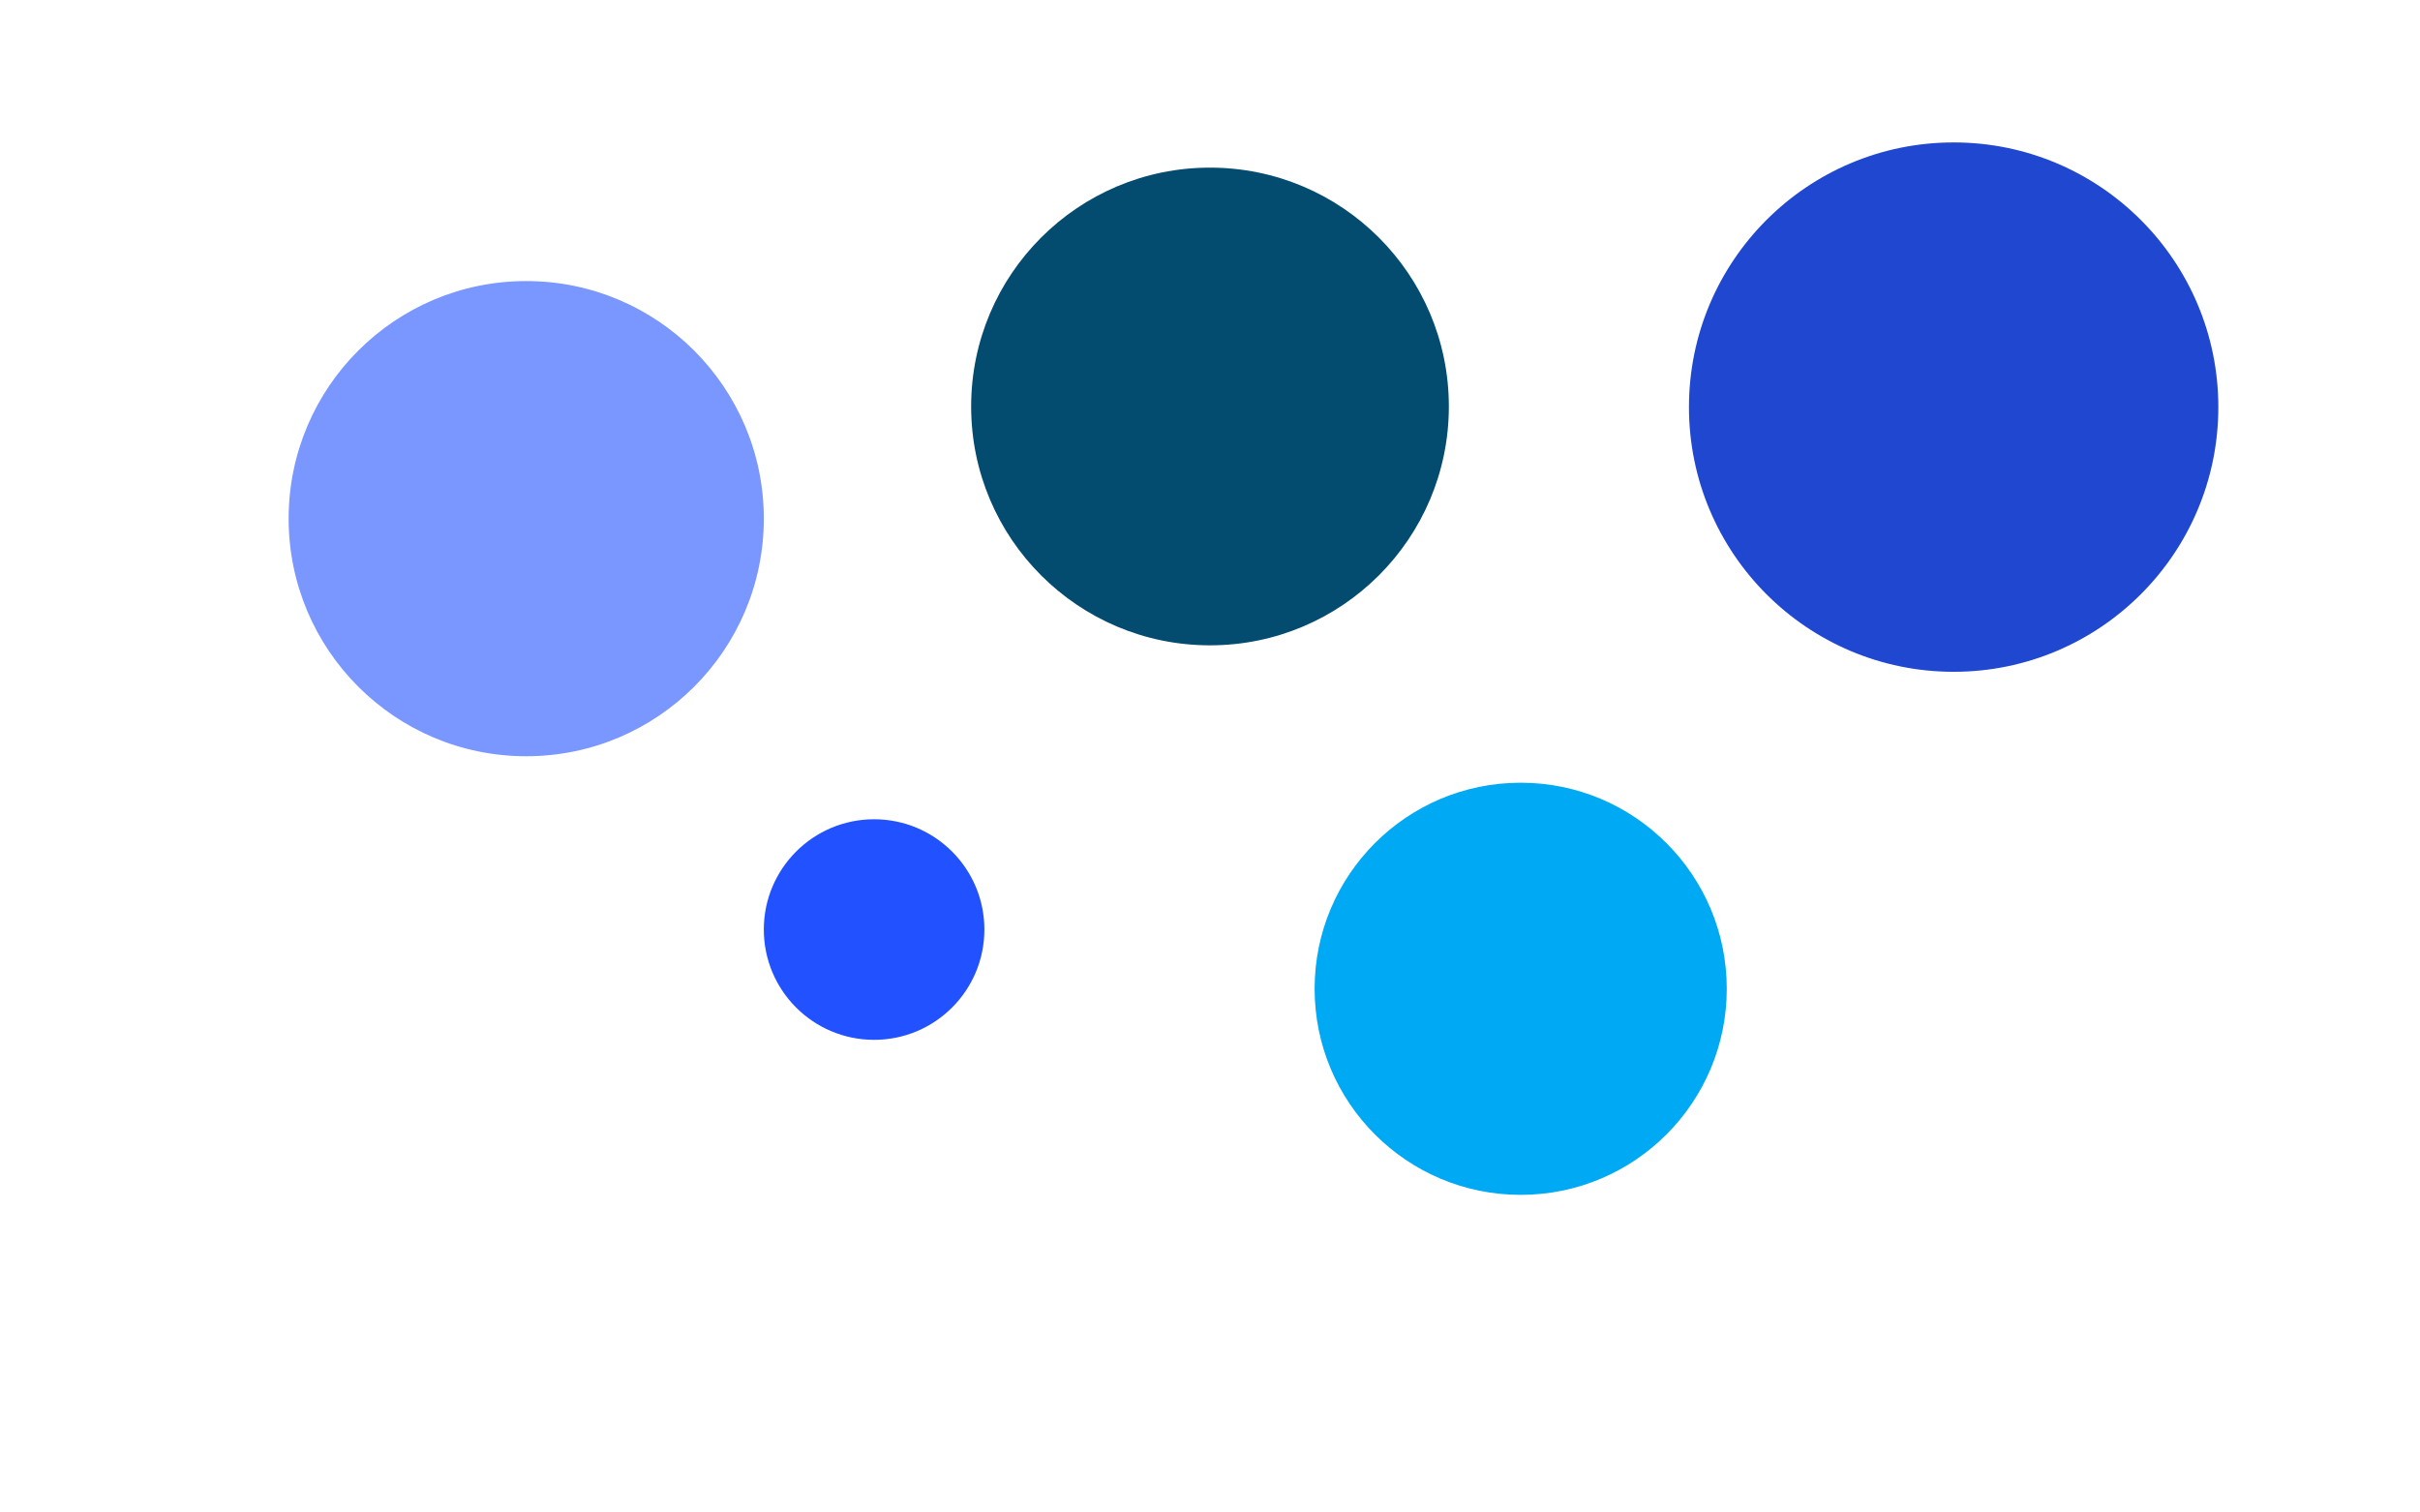
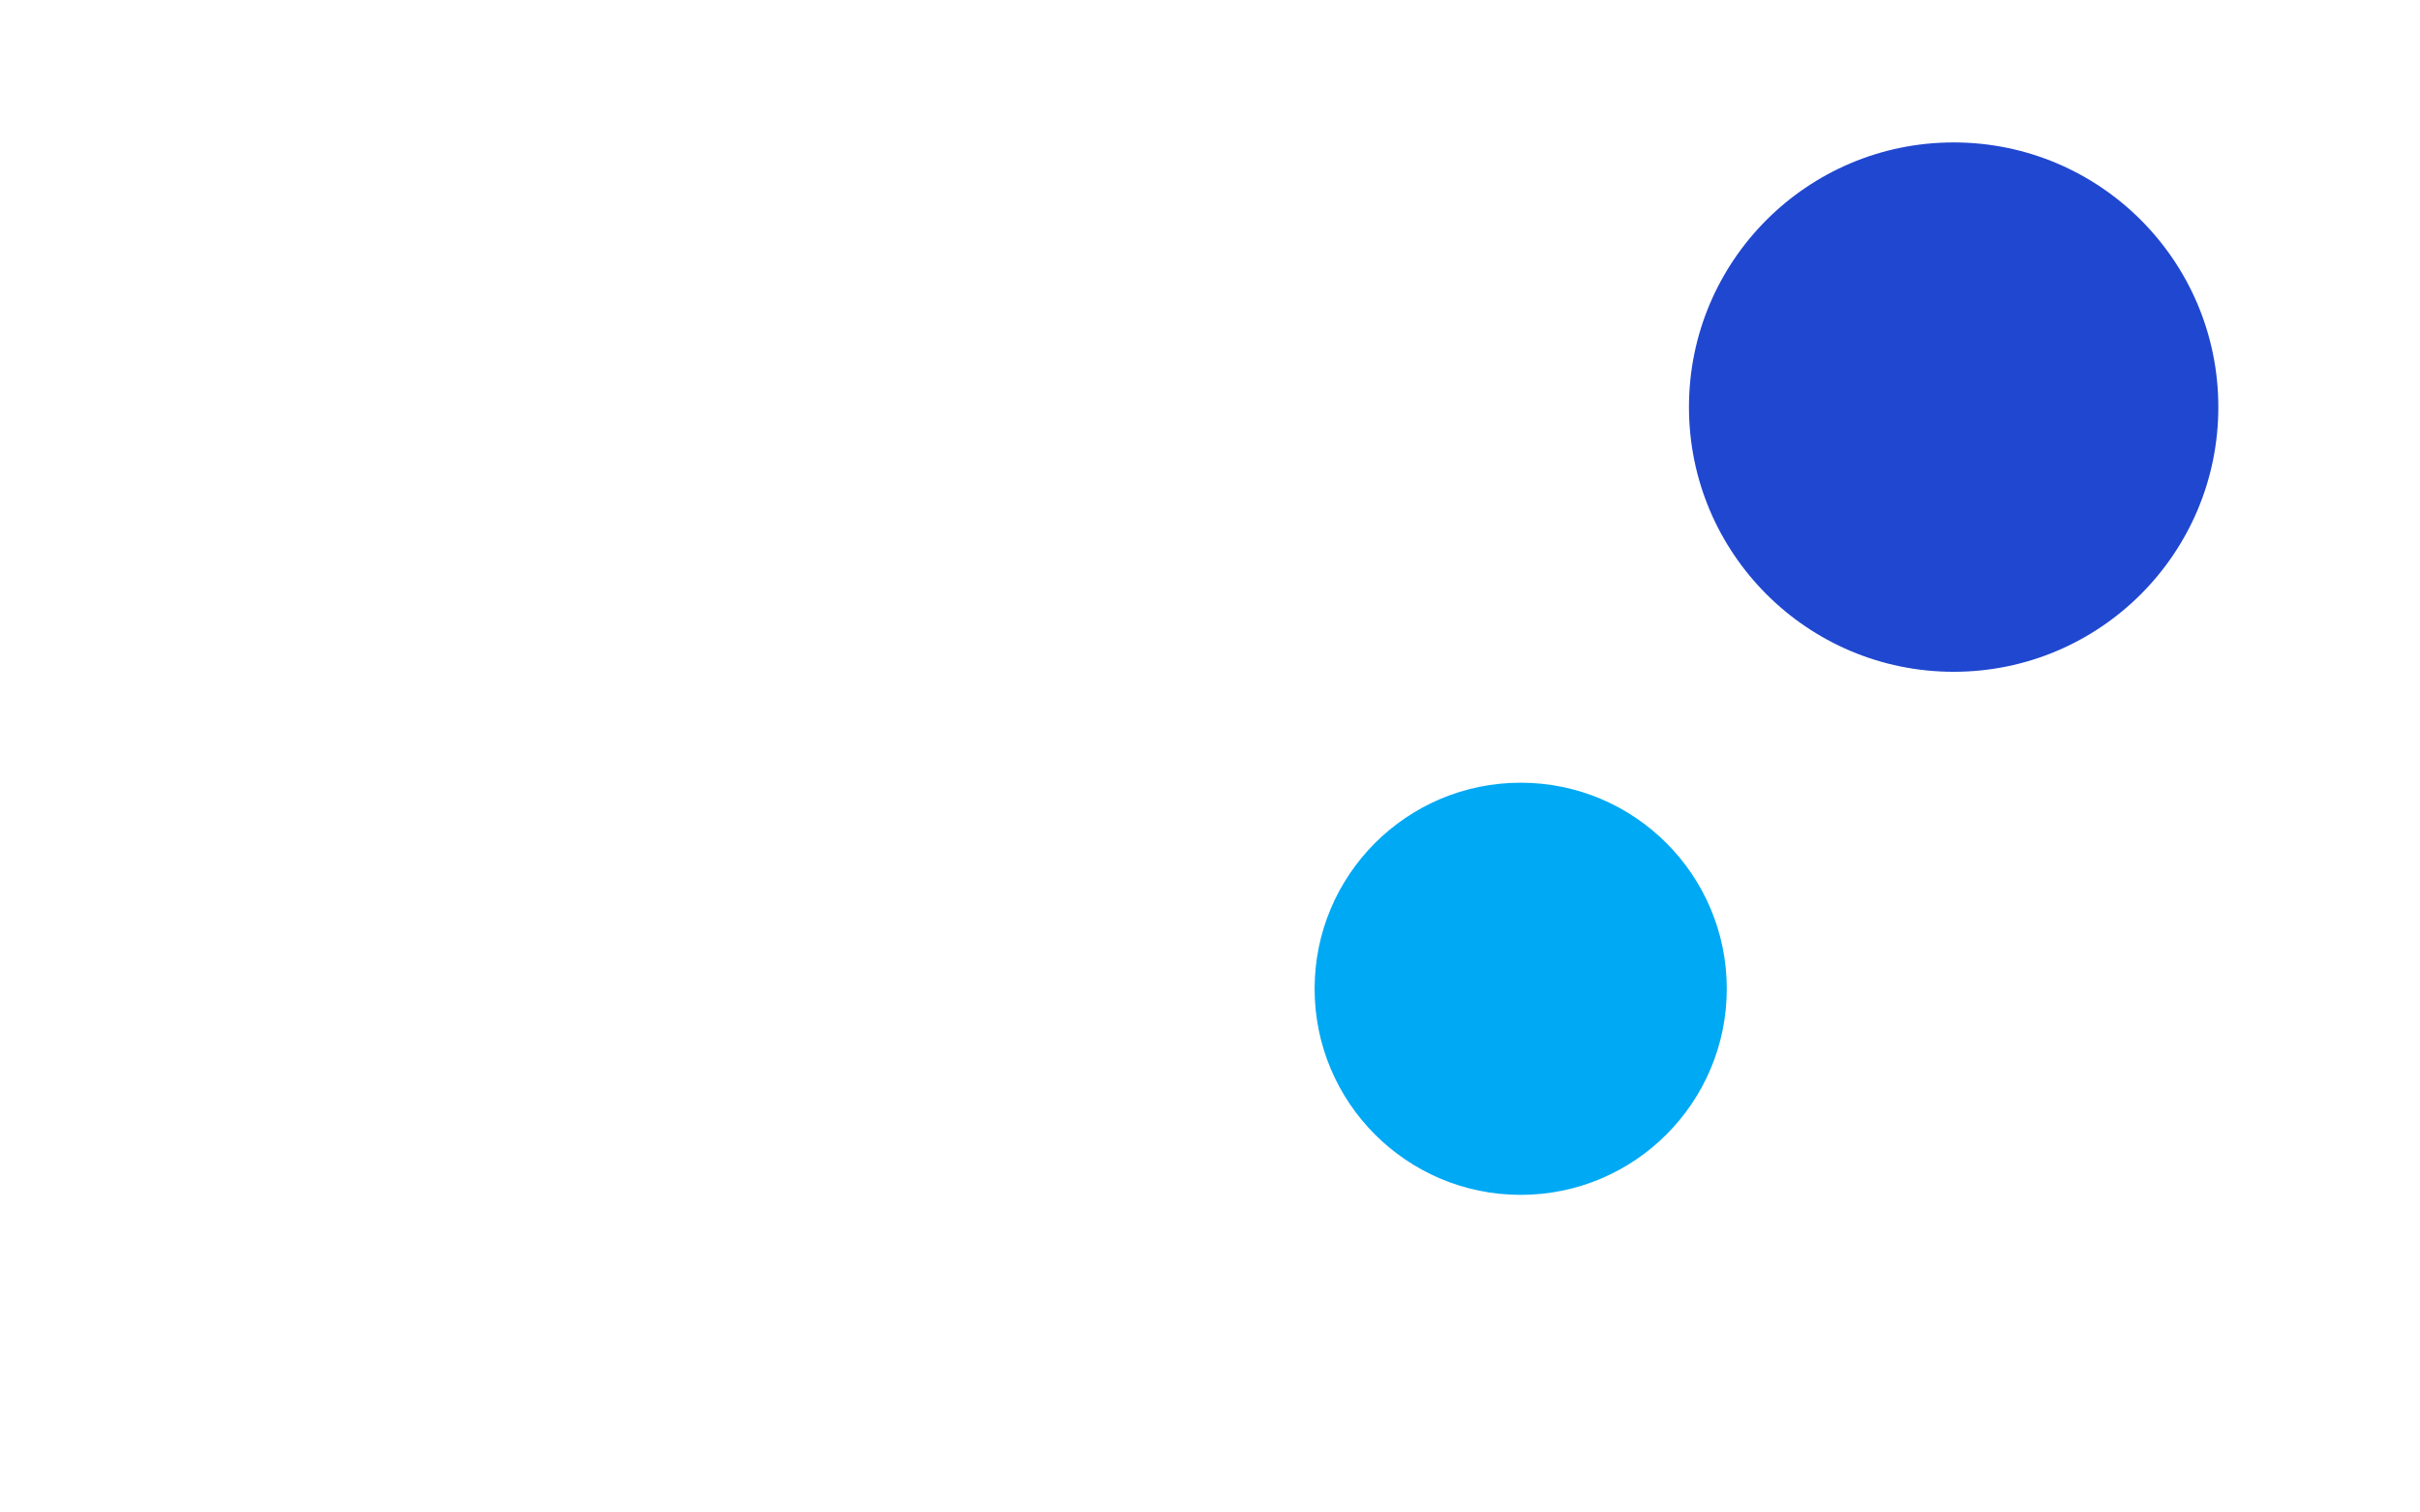
<svg xmlns="http://www.w3.org/2000/svg" width="1920px" height="1200px" viewBox="0 0 1920 1200" version="1.1">
  <title>eoy-dots-5</title>
  <defs>
    <filter x="-35.7%" y="-35.7%" width="171.4%" height="171.4%" filterUnits="objectBoundingBox" id="filter-1">
      <feGaussianBlur stdDeviation="50" in="SourceGraphic" />
    </filter>
    <filter x="-45.9%" y="-45.9%" width="191.7%" height="191.7%" filterUnits="objectBoundingBox" id="filter-2">
      <feGaussianBlur stdDeviation="50" in="SourceGraphic" />
    </filter>
    <filter x="-85.7%" y="-85.7%" width="271.4%" height="271.4%" filterUnits="objectBoundingBox" id="filter-3">
      <feGaussianBlur stdDeviation="50" in="SourceGraphic" />
    </filter>
    <filter x="-39.6%" y="-39.6%" width="179.2%" height="179.2%" filterUnits="objectBoundingBox" id="filter-4">
      <feGaussianBlur stdDeviation="50" in="SourceGraphic" />
    </filter>
    <filter x="-39.8%" y="-39.8%" width="179.6%" height="179.6%" filterUnits="objectBoundingBox" id="filter-5">
      <feGaussianBlur stdDeviation="50" in="SourceGraphic" />
    </filter>
  </defs>
  <g id="eoy-dots-5" stroke="none" stroke-width="1" fill="none" fill-rule="evenodd">
    <g id="ovals" transform="translate(229, 113)">
      <circle id="Oval-Copy-4" fill="#2047D0" filter="url(#filter-1)" cx="1321" cy="210" r="210" />
      <circle id="Oval" fill="#00A9F4" filter="url(#filter-2)" cx="977.5" cy="671.5" r="163.5" />
-       <circle id="Oval-Copy-2" fill="#2251FF" filter="url(#filter-3)" cx="464.5" cy="624.5" r="87.5" />
-       <circle id="Oval-Copy" fill="#034B6F" filter="url(#filter-4)" cx="731" cy="209.5" r="189.5" />
-       <circle id="Oval" fill="#7A96FF" filter="url(#filter-5)" cx="188.5" cy="298.5" r="188.5" />
    </g>
  </g>
</svg>